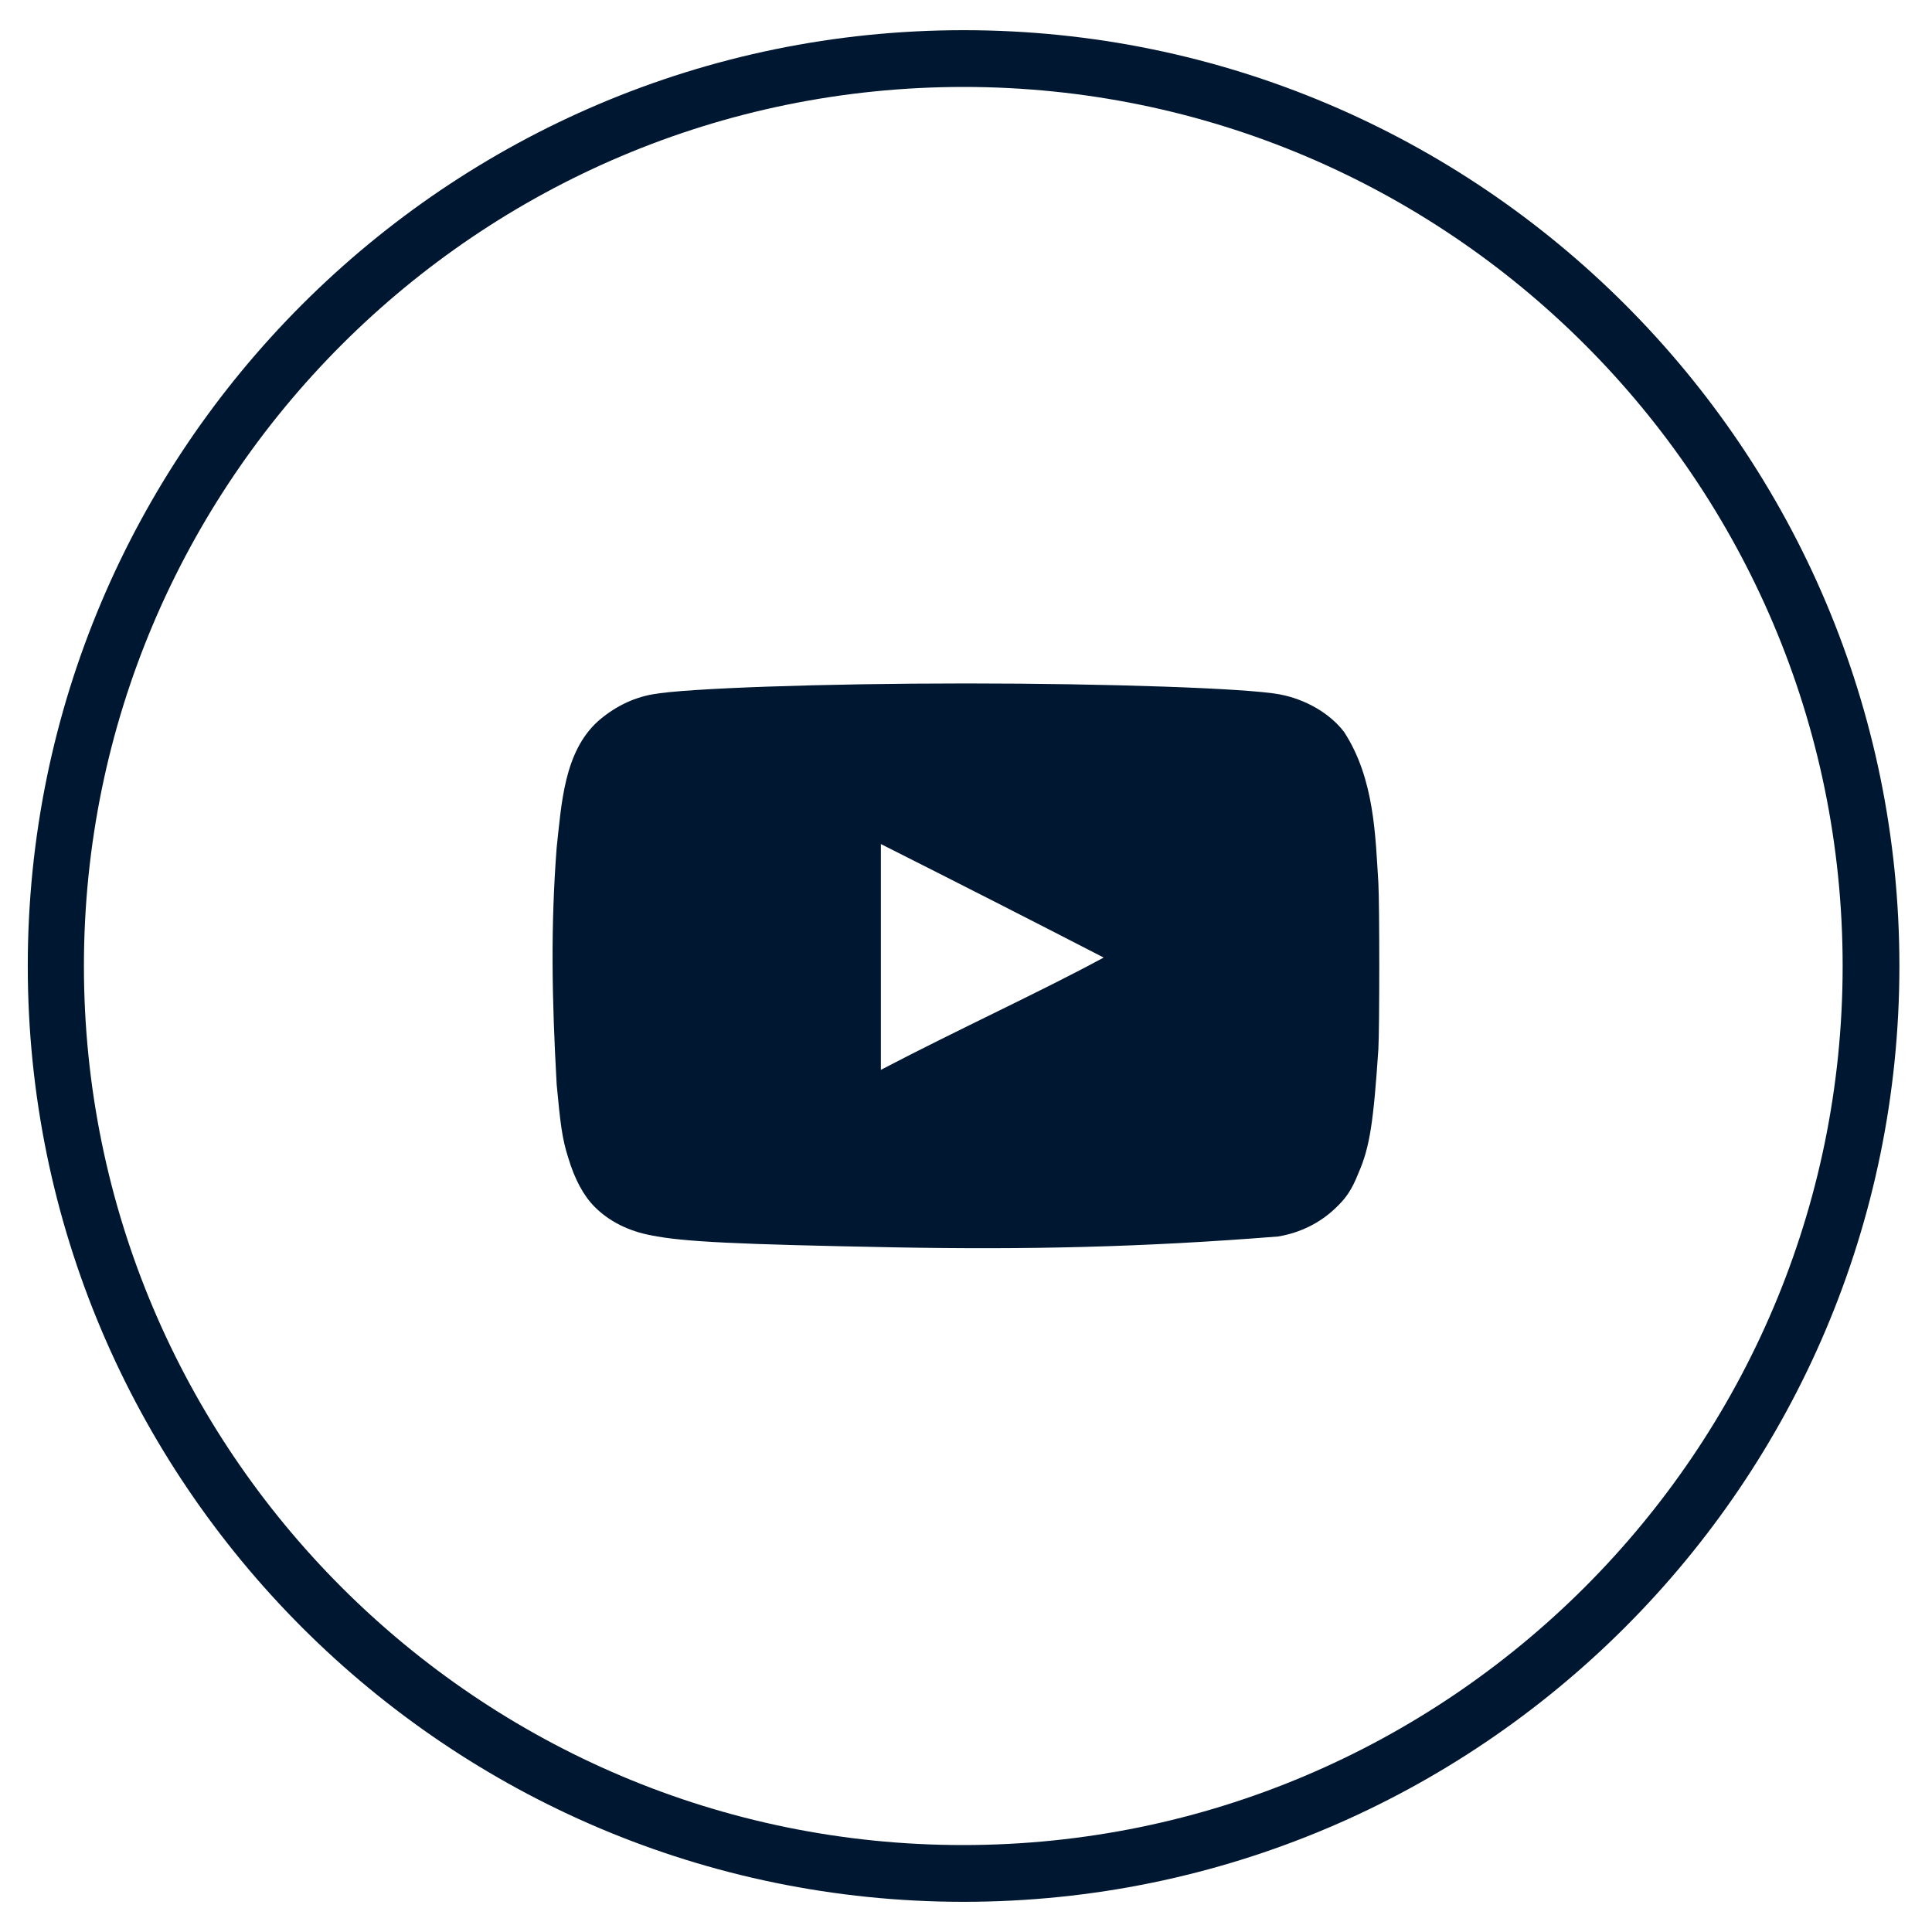
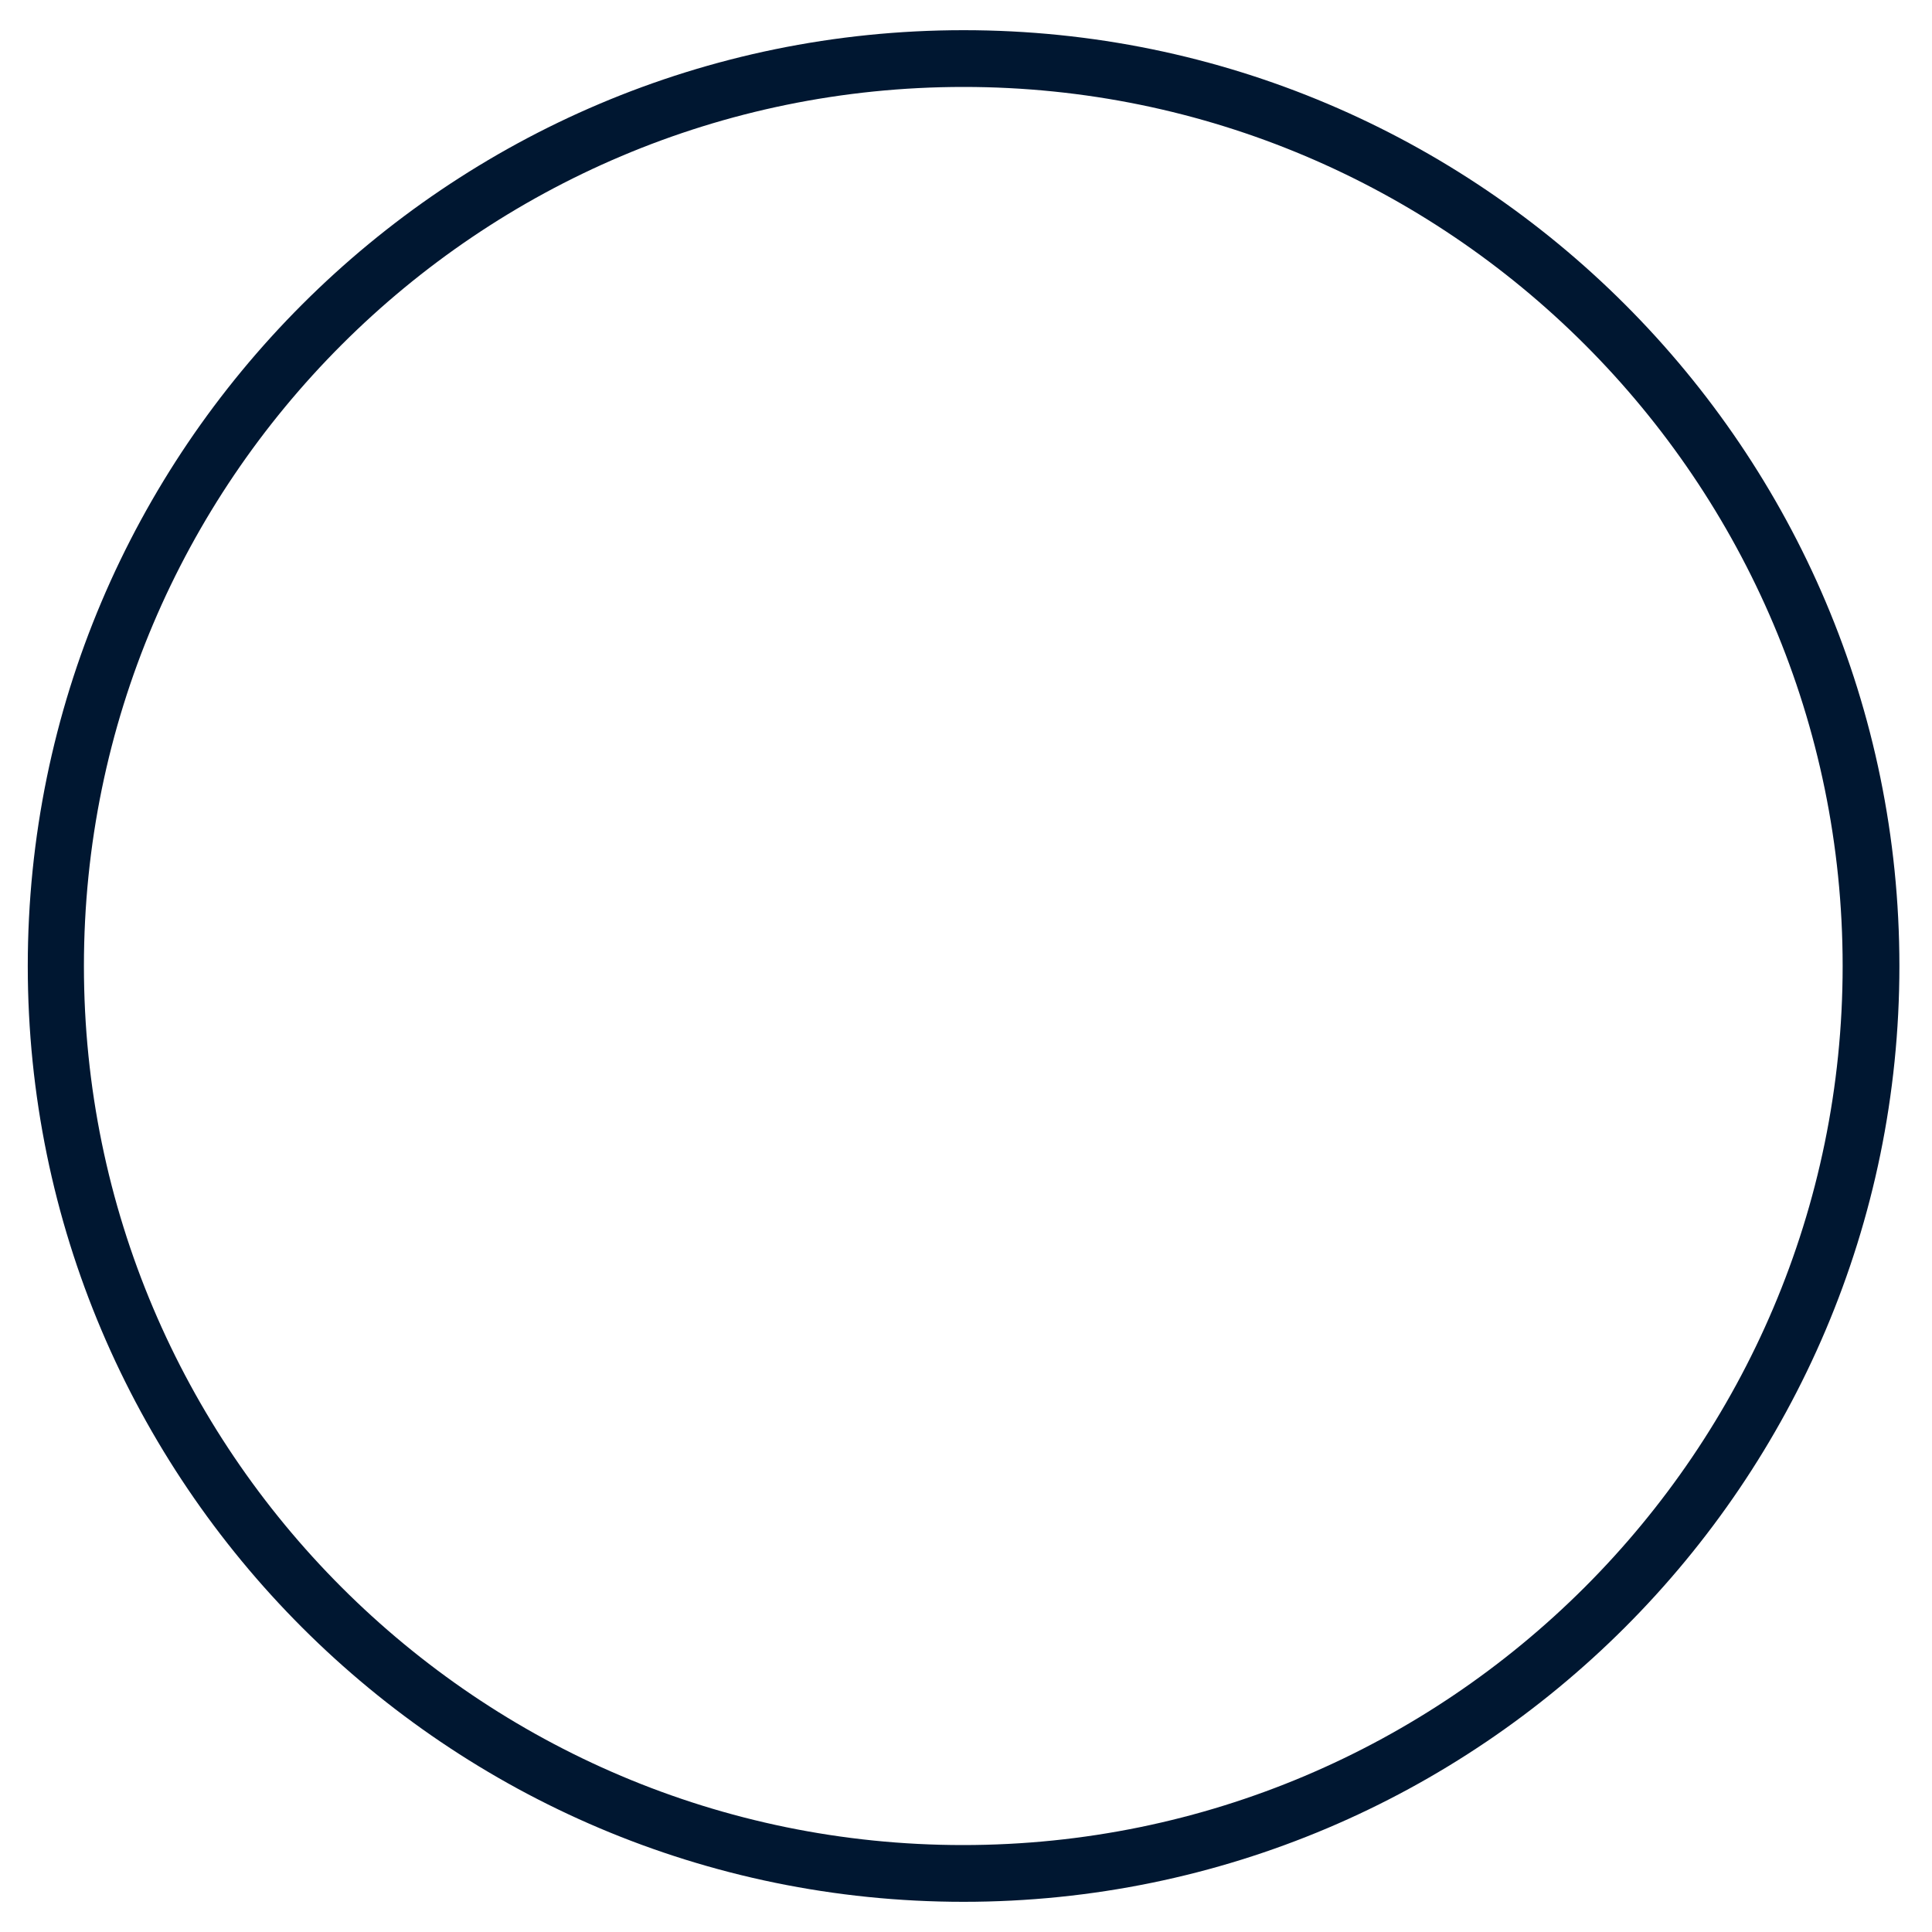
<svg xmlns="http://www.w3.org/2000/svg" version="1.1" id="Layer_1" x="0px" y="0px" viewBox="0 0 32 32" style="enable-background:new 0 0 32 32;" xml:space="preserve">
  <style type="text/css">
	.st0{fill:#001731;enable-background:new    ;}
	.st1{fill:#001731;}
	.st2{fill-rule:evenodd;clip-rule:evenodd;fill:#001731;}
	.st3{fill:none;stroke:#001731;stroke-width:0.655;}
	.st4{fill:none;stroke:#001731;stroke-width:0.792;}
	.st5{fill:#051931;}
	.st6{fill:none;stroke:#001731;stroke-width:0.935;enable-background:new    ;}
	.st7{fill:#FFFFFF;}
</style>
-   <path class="st0" d="M15.96,31.5c-8.55,0-15.5-6.95-15.5-15.5S7.41,0.5,15.96,0.5s15.5,6.95,15.5,15.5S24.5,31.5,15.96,31.5z   M15.96,1.44C7.92,1.44,1.39,7.97,1.39,16s6.53,14.56,14.56,14.56S30.52,24.03,30.52,16S23.99,1.44,15.96,1.44z" />
-   <path class="st1" d="M14.82,20.66c-2.61-0.05-3.5-0.09-4.04-0.2c-0.37-0.07-0.69-0.23-0.93-0.47c-0.18-0.18-0.33-0.45-0.44-0.82  c-0.1-0.31-0.13-0.57-0.19-1.21c-0.08-1.44-0.1-2.61,0-3.92c0.08-0.72,0.12-1.58,0.68-2.09c0.26-0.23,0.57-0.39,0.91-0.45  c0.54-0.1,2.82-0.18,5.19-0.18c2.36,0,4.65,0.08,5.19,0.18c0.43,0.08,0.83,0.31,1.07,0.62c0.51,0.78,0.52,1.74,0.57,2.5  c0.02,0.36,0.02,2.4,0,2.76c-0.08,1.19-0.14,1.62-0.33,2.05c-0.11,0.28-0.21,0.42-0.38,0.58c-0.26,0.25-0.59,0.41-0.95,0.47  C18.91,20.66,17,20.7,14.82,20.66L14.82,20.66z M18.28,15.86c-1.26-0.65-2.46-1.26-3.69-1.88v3.74  C15.89,17.04,17.25,16.42,18.28,15.86L18.28,15.86L18.28,15.86z" />
+   <path class="st0" d="M15.96,31.5c-8.55,0-15.5-6.95-15.5-15.5S7.41,0.5,15.96,0.5s15.5,6.95,15.5,15.5S24.5,31.5,15.96,31.5M15.96,1.44C7.92,1.44,1.39,7.97,1.39,16s6.53,14.56,14.56,14.56S30.52,24.03,30.52,16S23.99,1.44,15.96,1.44z" />
</svg>